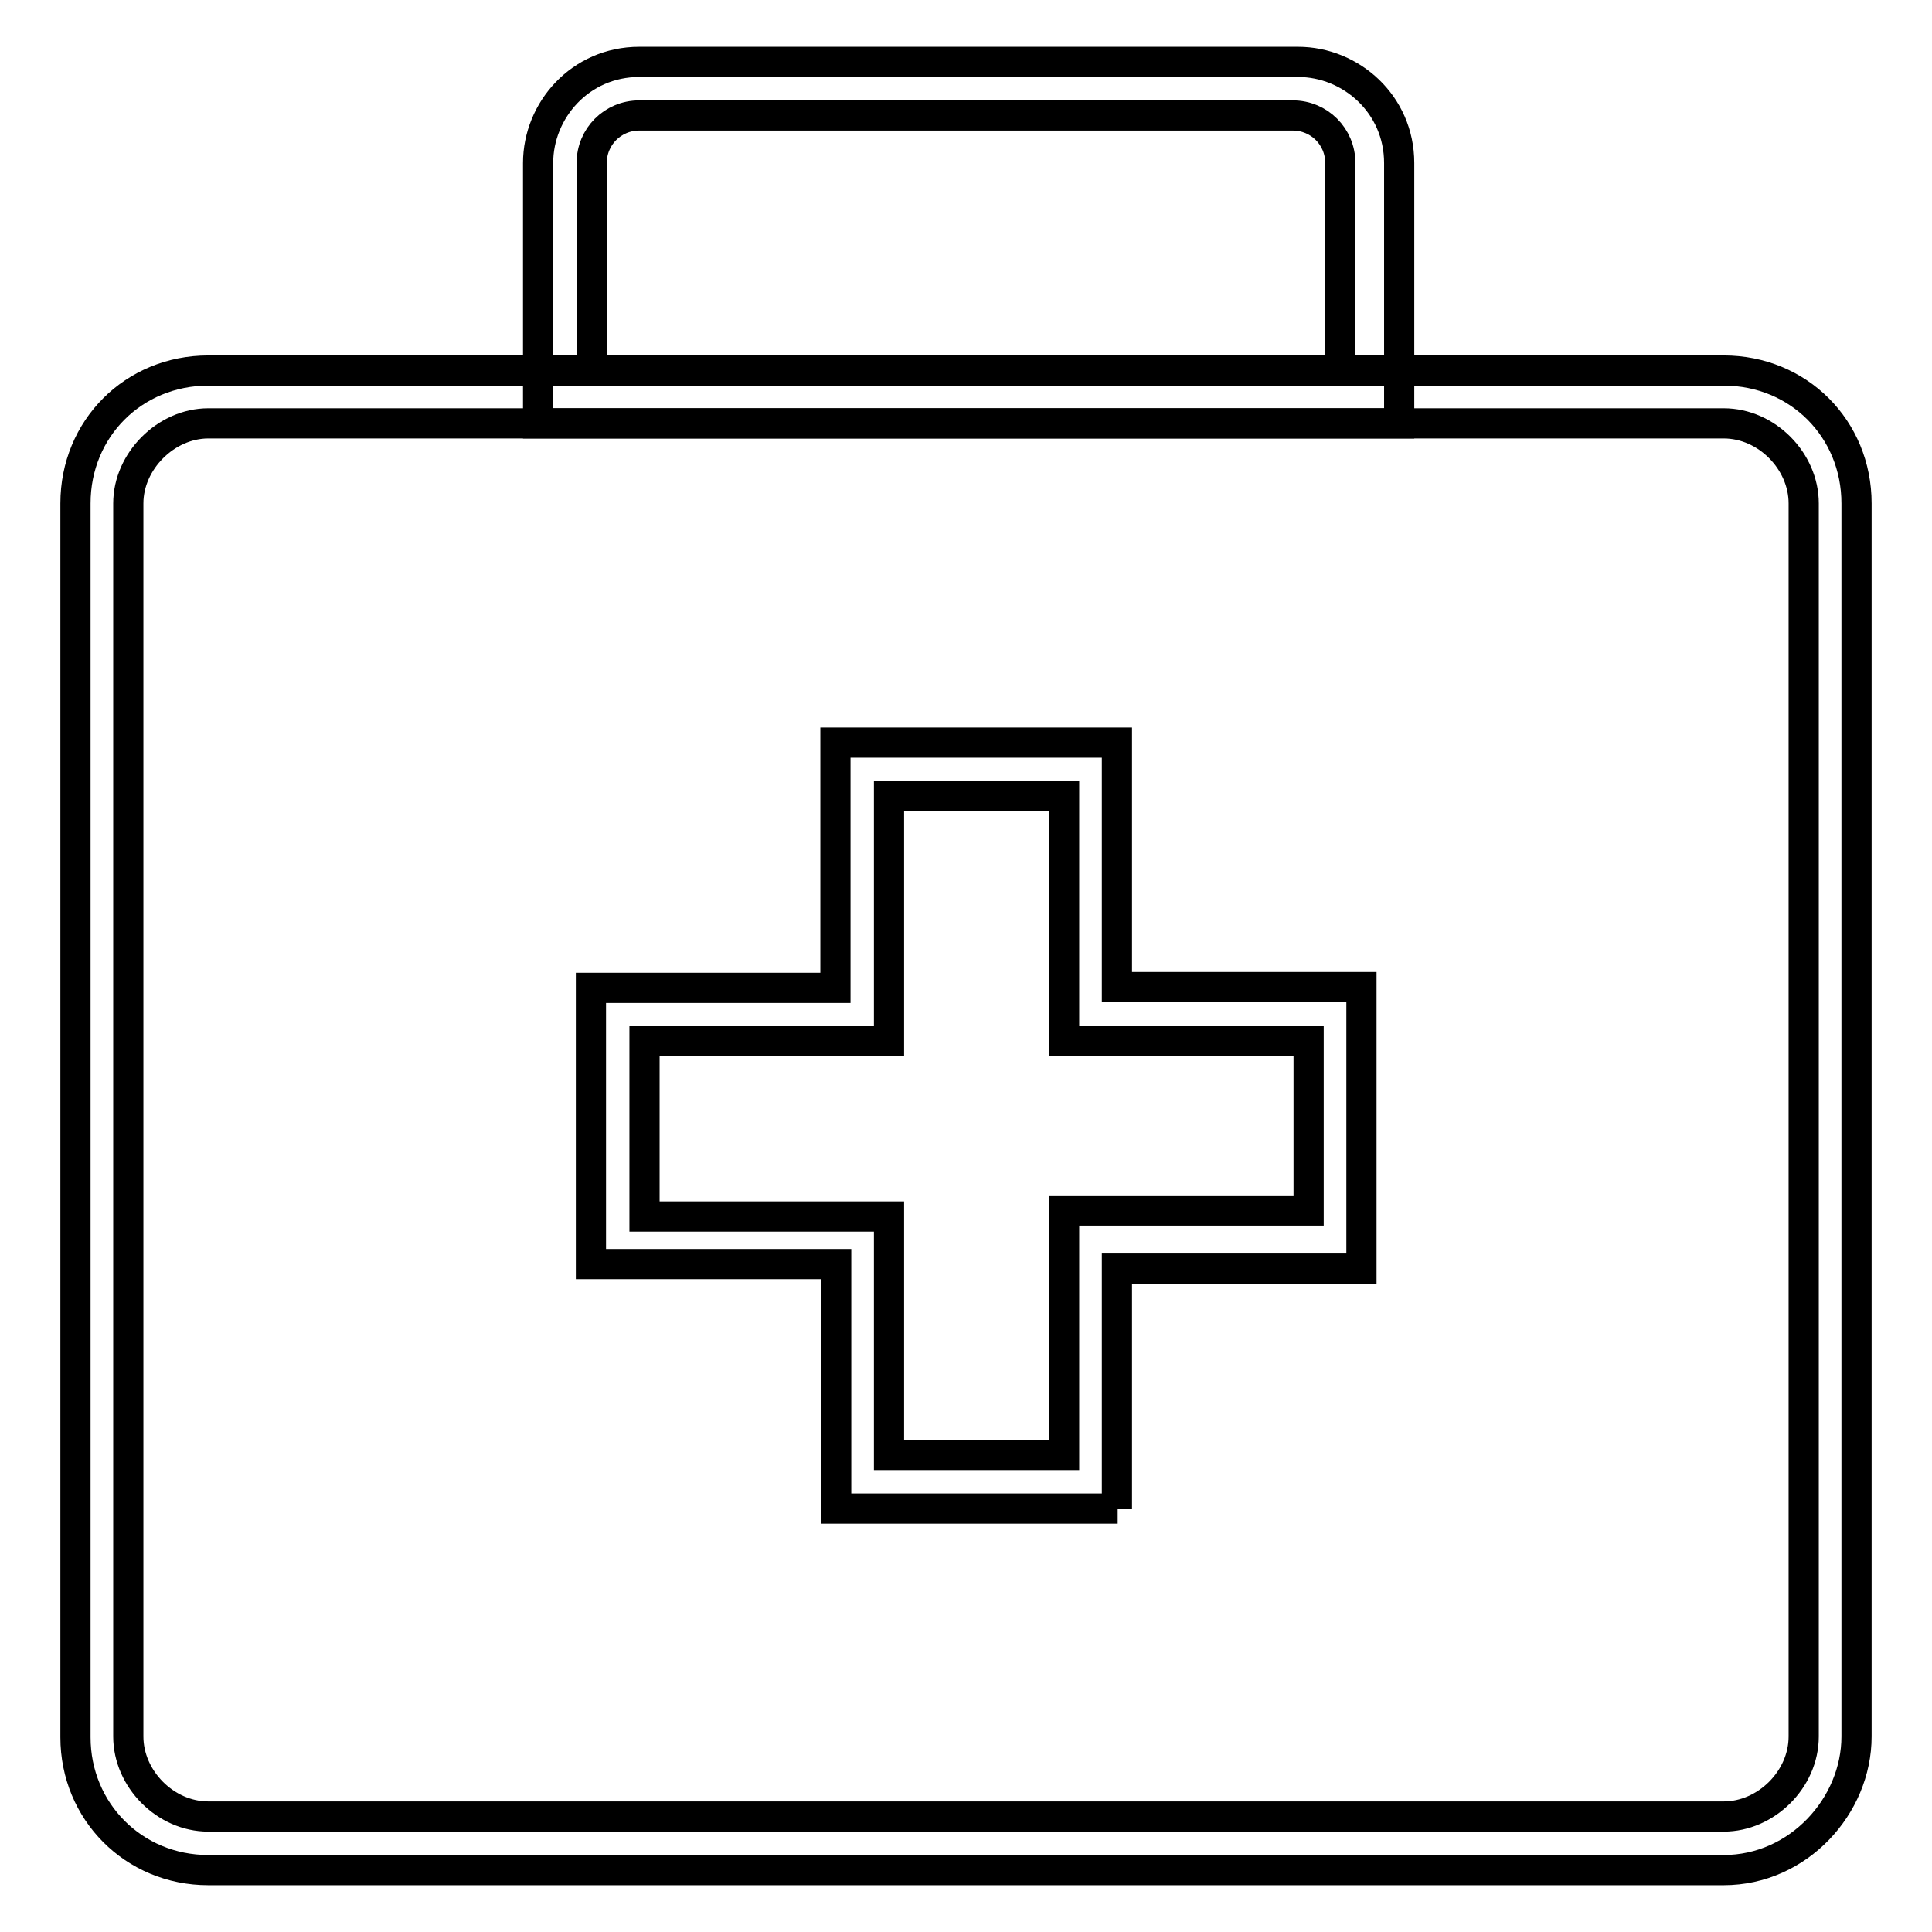
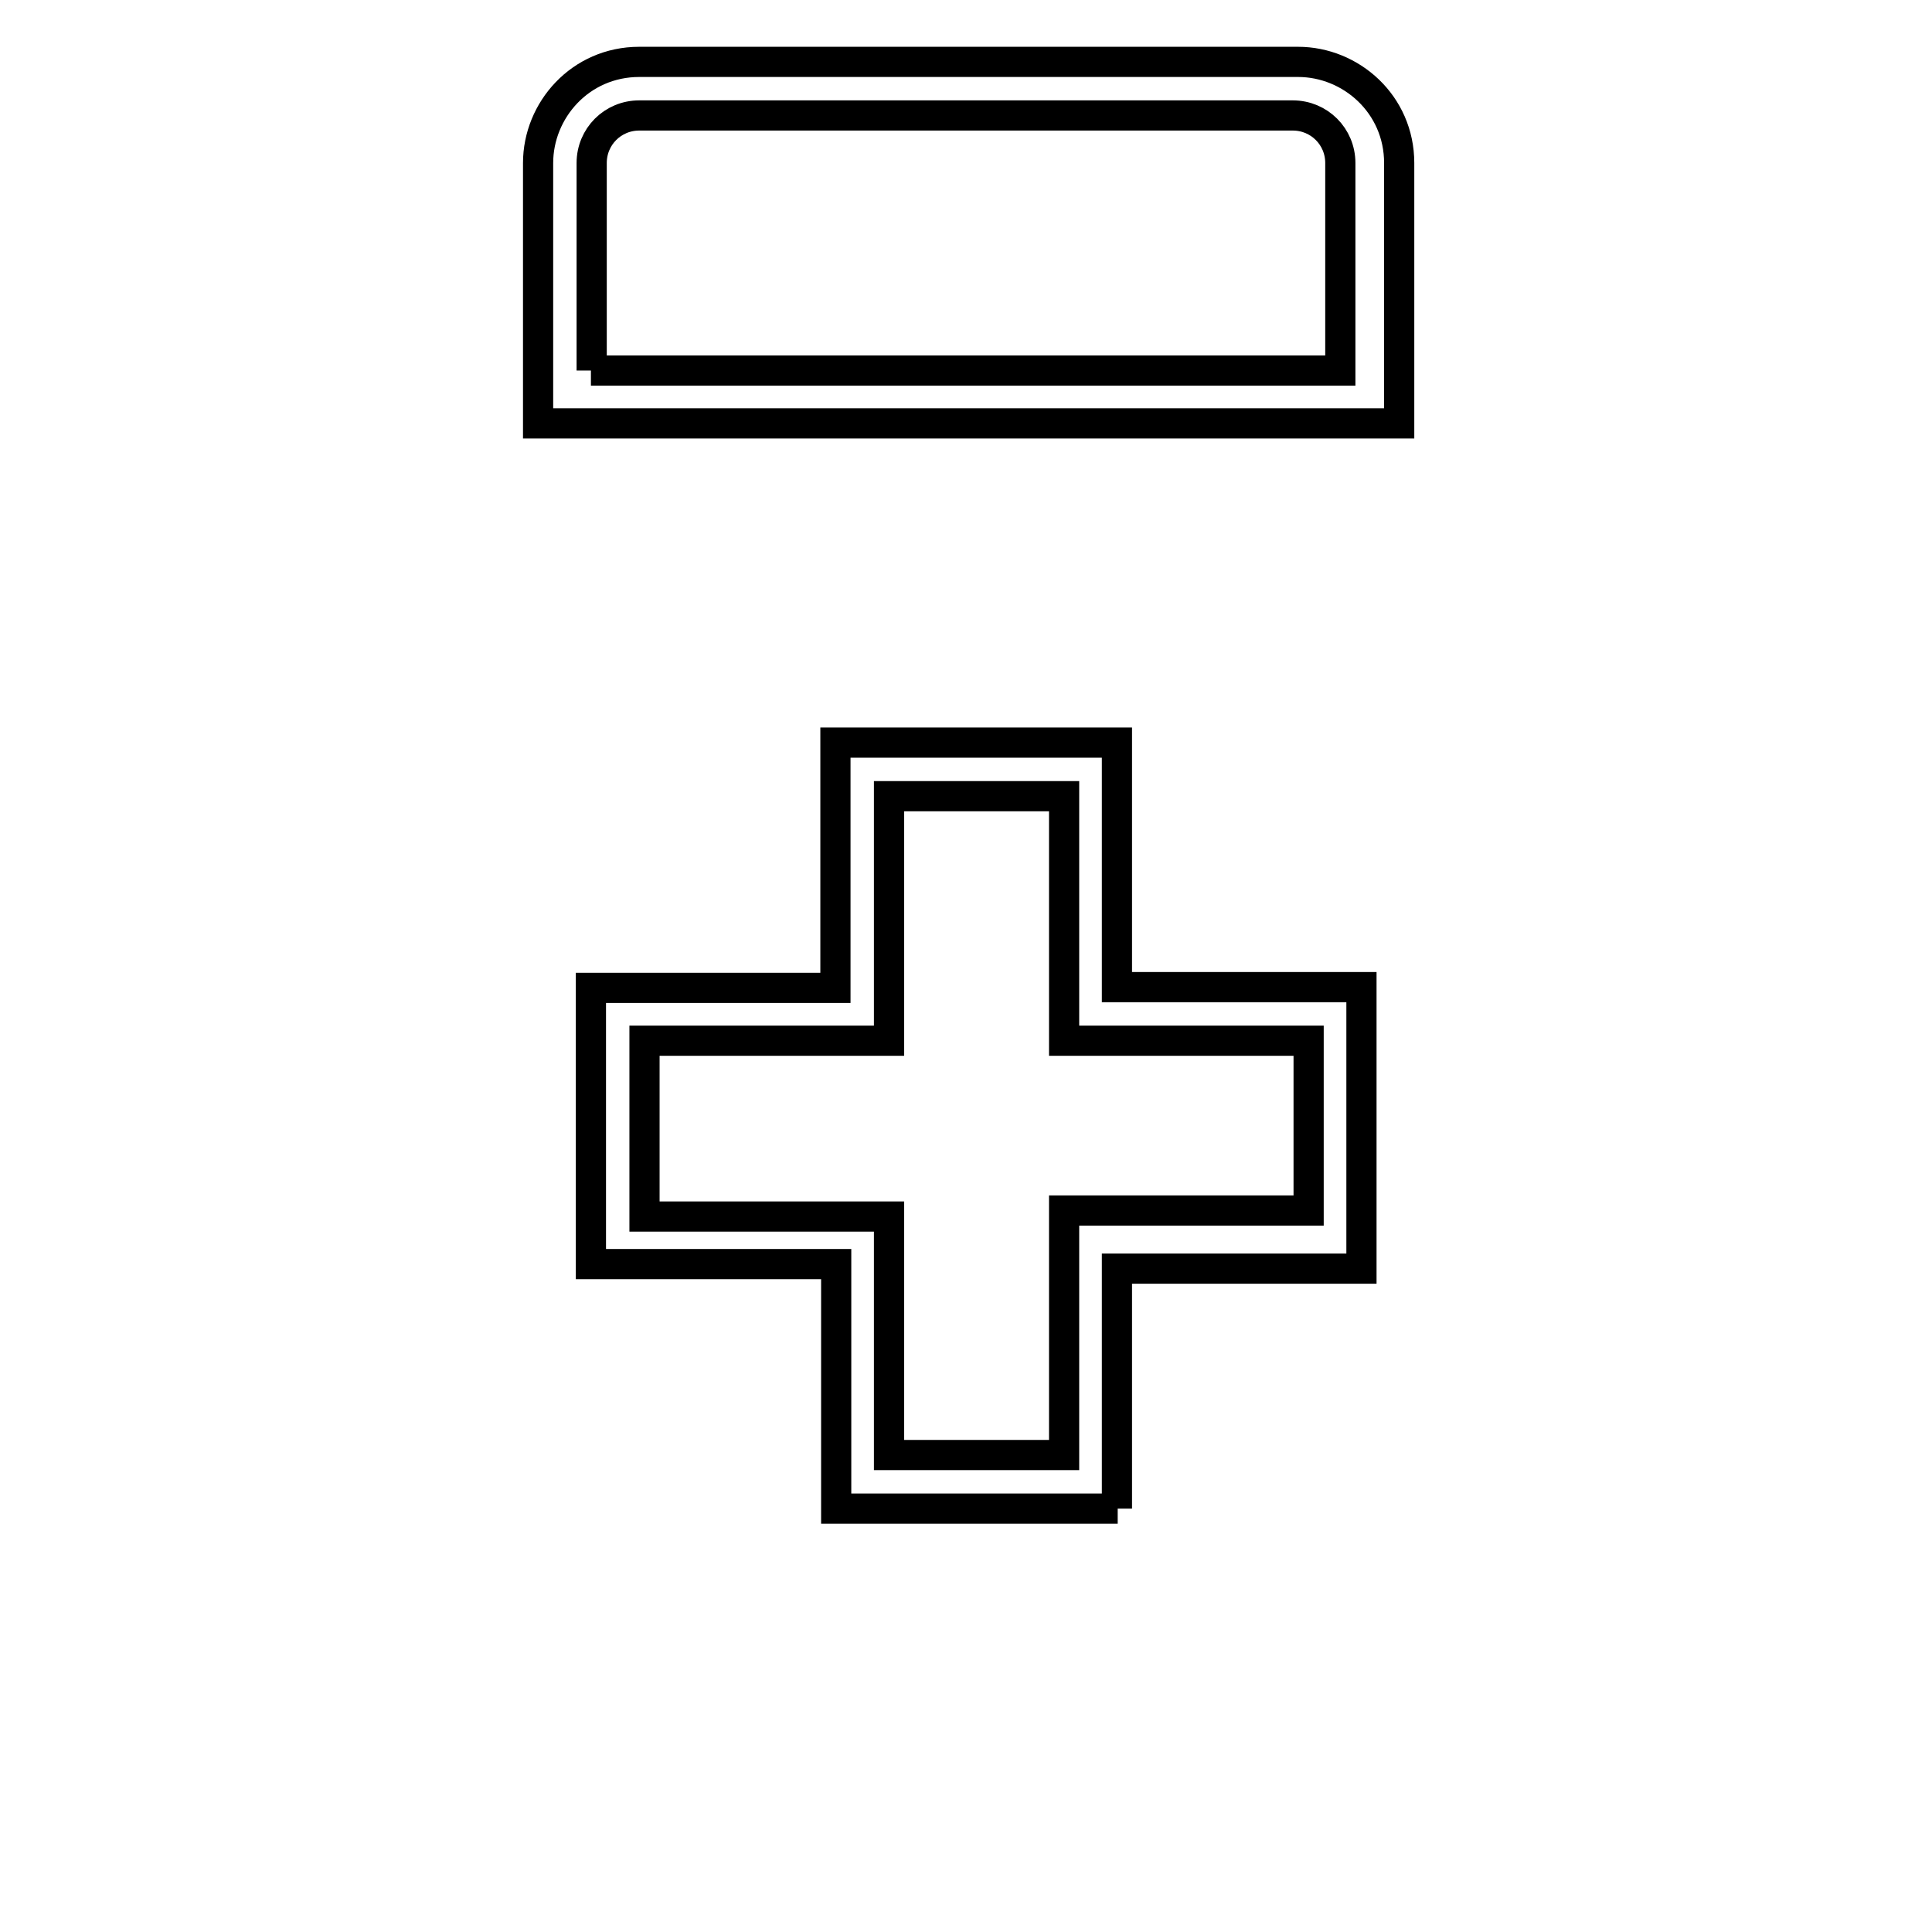
<svg xmlns="http://www.w3.org/2000/svg" version="1.1" x="0px" y="0px" viewBox="0 0 256 256" enable-background="new 0 0 256 256" xml:space="preserve">
  <g>
-     <path stroke-width="4" fill-opacity="0" stroke="#000000" d="M228.4,247.8H27.6c-9.9,0-17.6-7.8-17.6-17.6V66.7c0-9.9,7.7-17.6,17.6-17.6h200.8 c9.9,0,17.6,7.7,17.6,17.6v163.4C246,239.3,238.3,247.8,228.4,247.8z M27.6,56.1C22,56.1,17,61.1,17,66.7v163.4 c0,5.6,4.9,10.6,10.6,10.6h200.8c5.6,0,10.6-4.9,10.6-10.6V66.7c0-5.6-4.9-10.6-10.6-10.6H27.6z" />
    <path stroke-width="4" fill-opacity="0" stroke="#000000" d="M184.7,56.1H71.3V21.6c0-7,5.6-13.4,13.4-13.4H172c7,0,13.4,5.6,13.4,13.4v34.5H184.7z M78.3,49.1h99.3 V21.6c0-3.5-2.8-6.3-6.3-6.3H84.7c-3.5,0-6.3,2.8-6.3,6.3V49.1z M148.1,199.9h-37.3v-32.4H78.3v-36.6h32.4V98.4h37.3v32.4h32.4 v37.3h-32.4V199.9z M117.8,192.8H141v-32.4h32.4v-22.5H141v-32.4h-23.2v32.4H85.4v23.3h32.4V192.8L117.8,192.8z" />
  </g>
</svg>